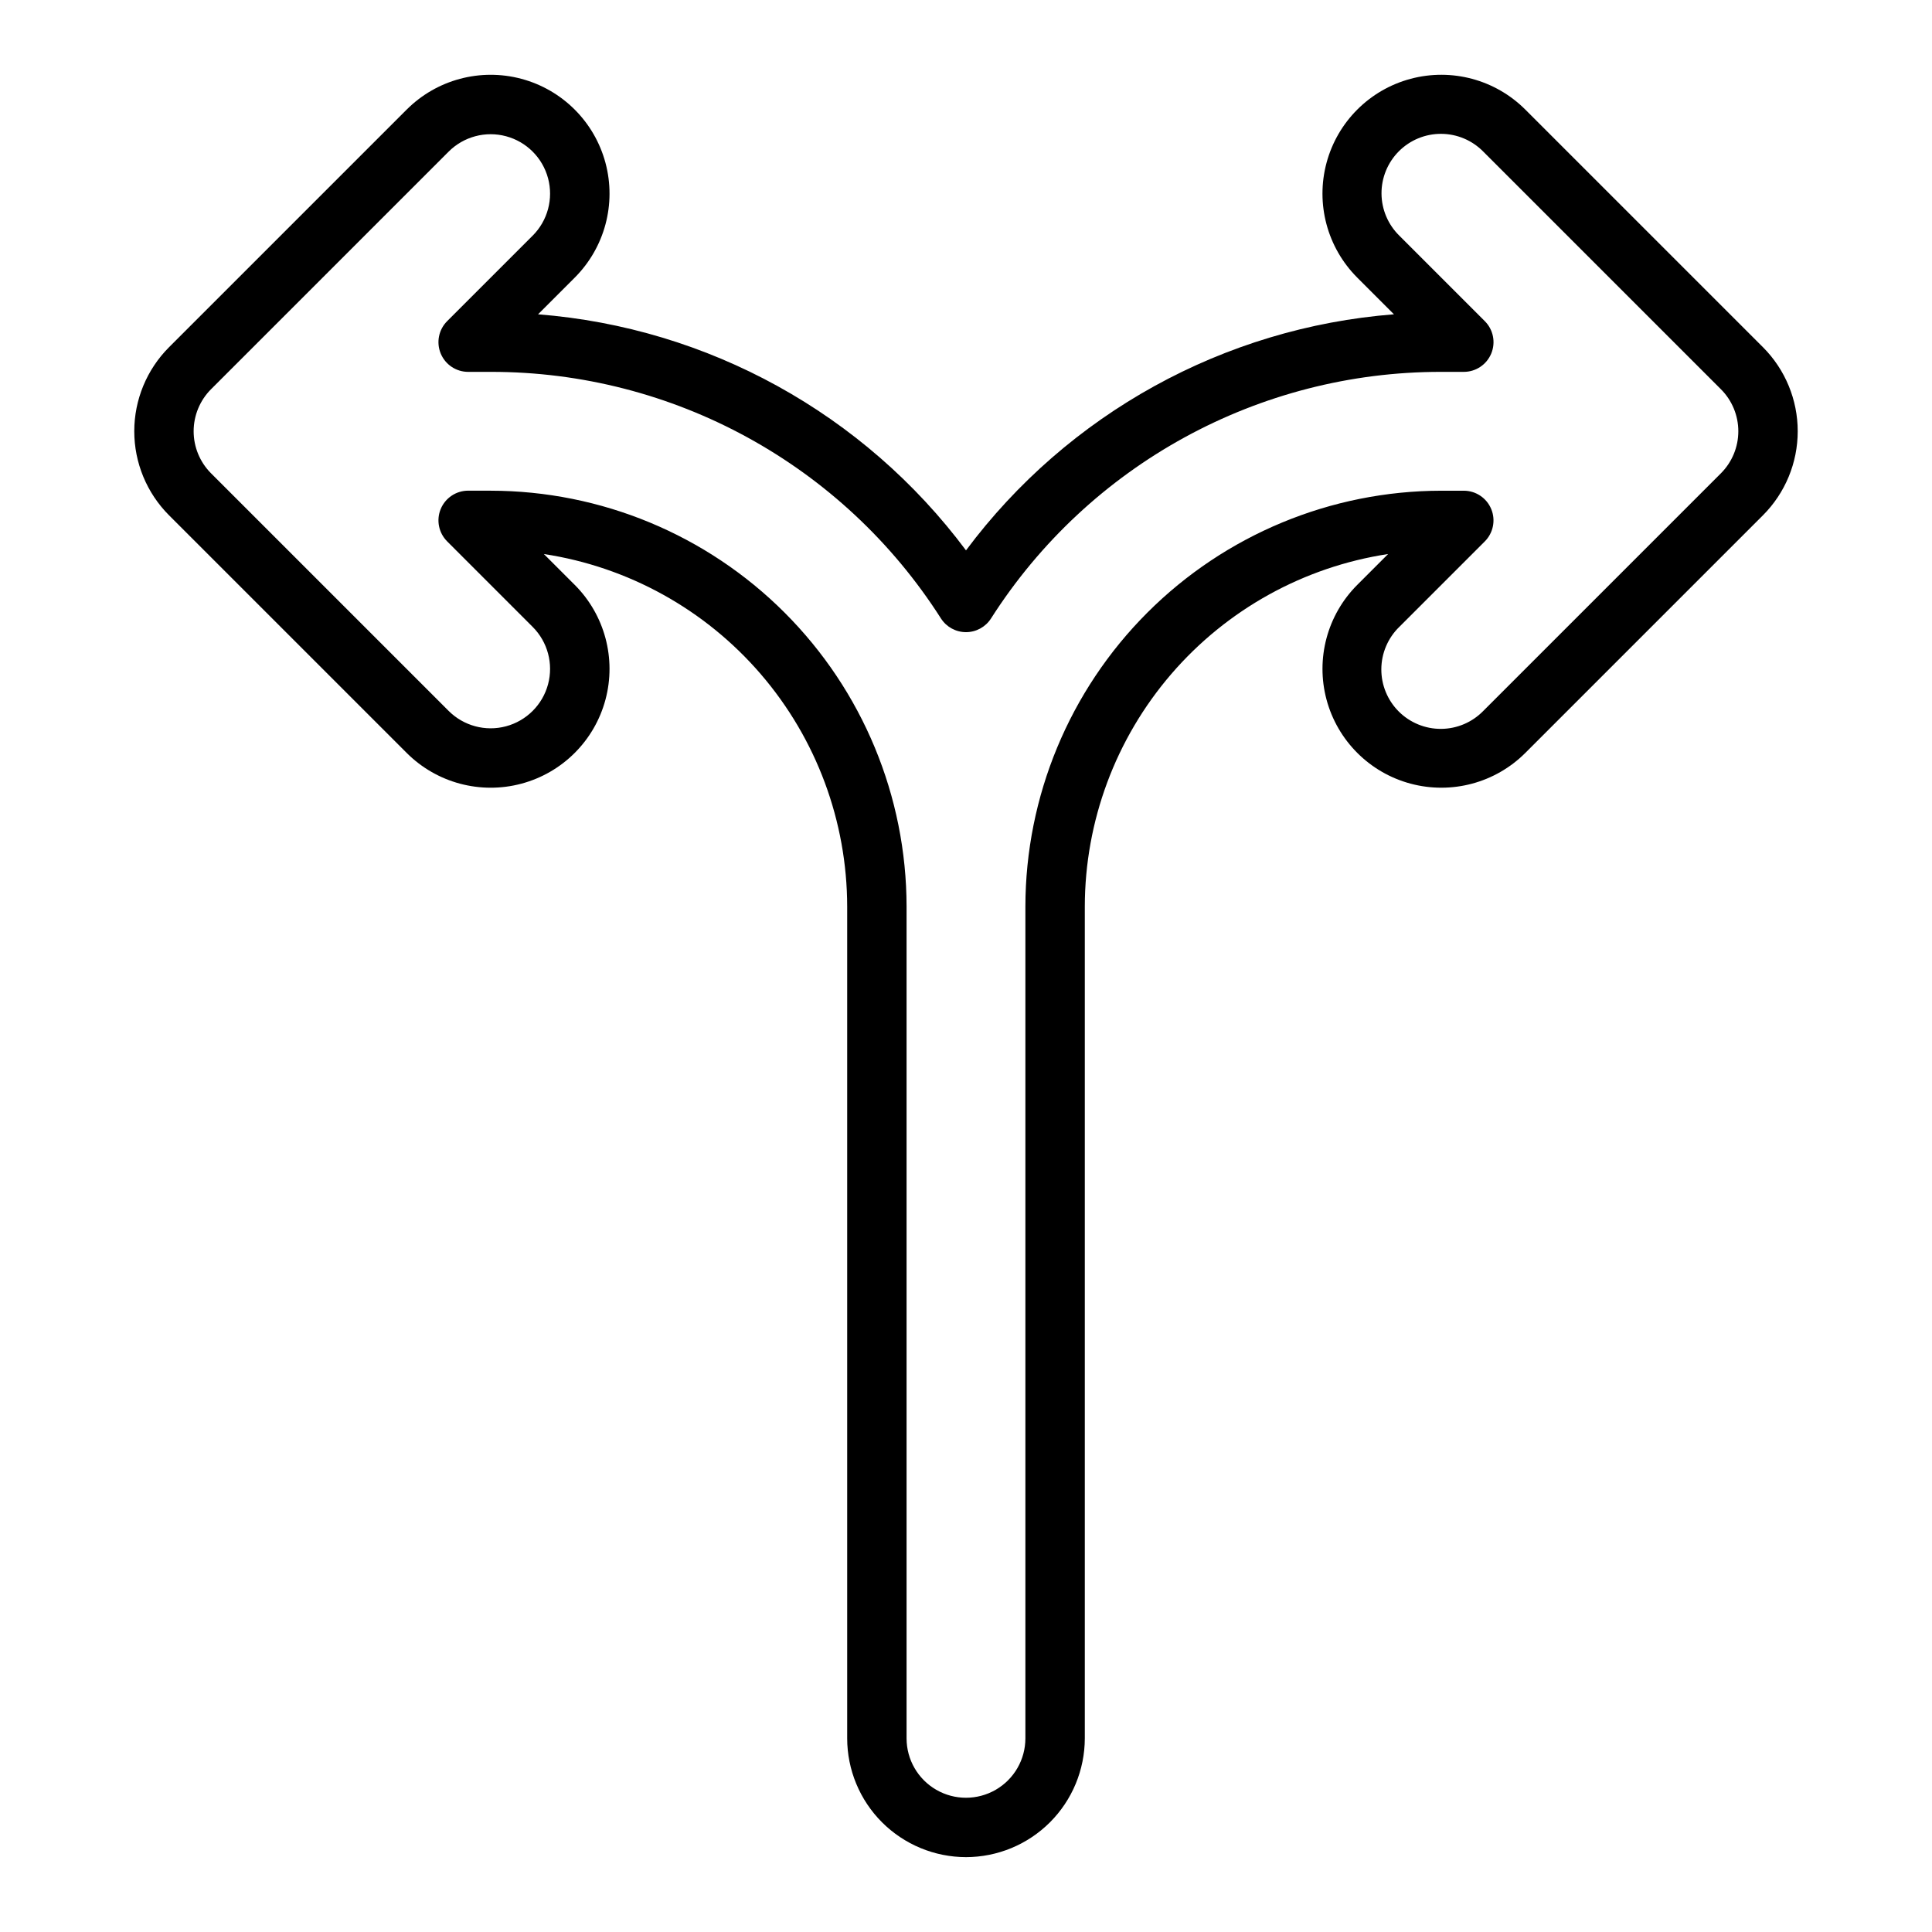
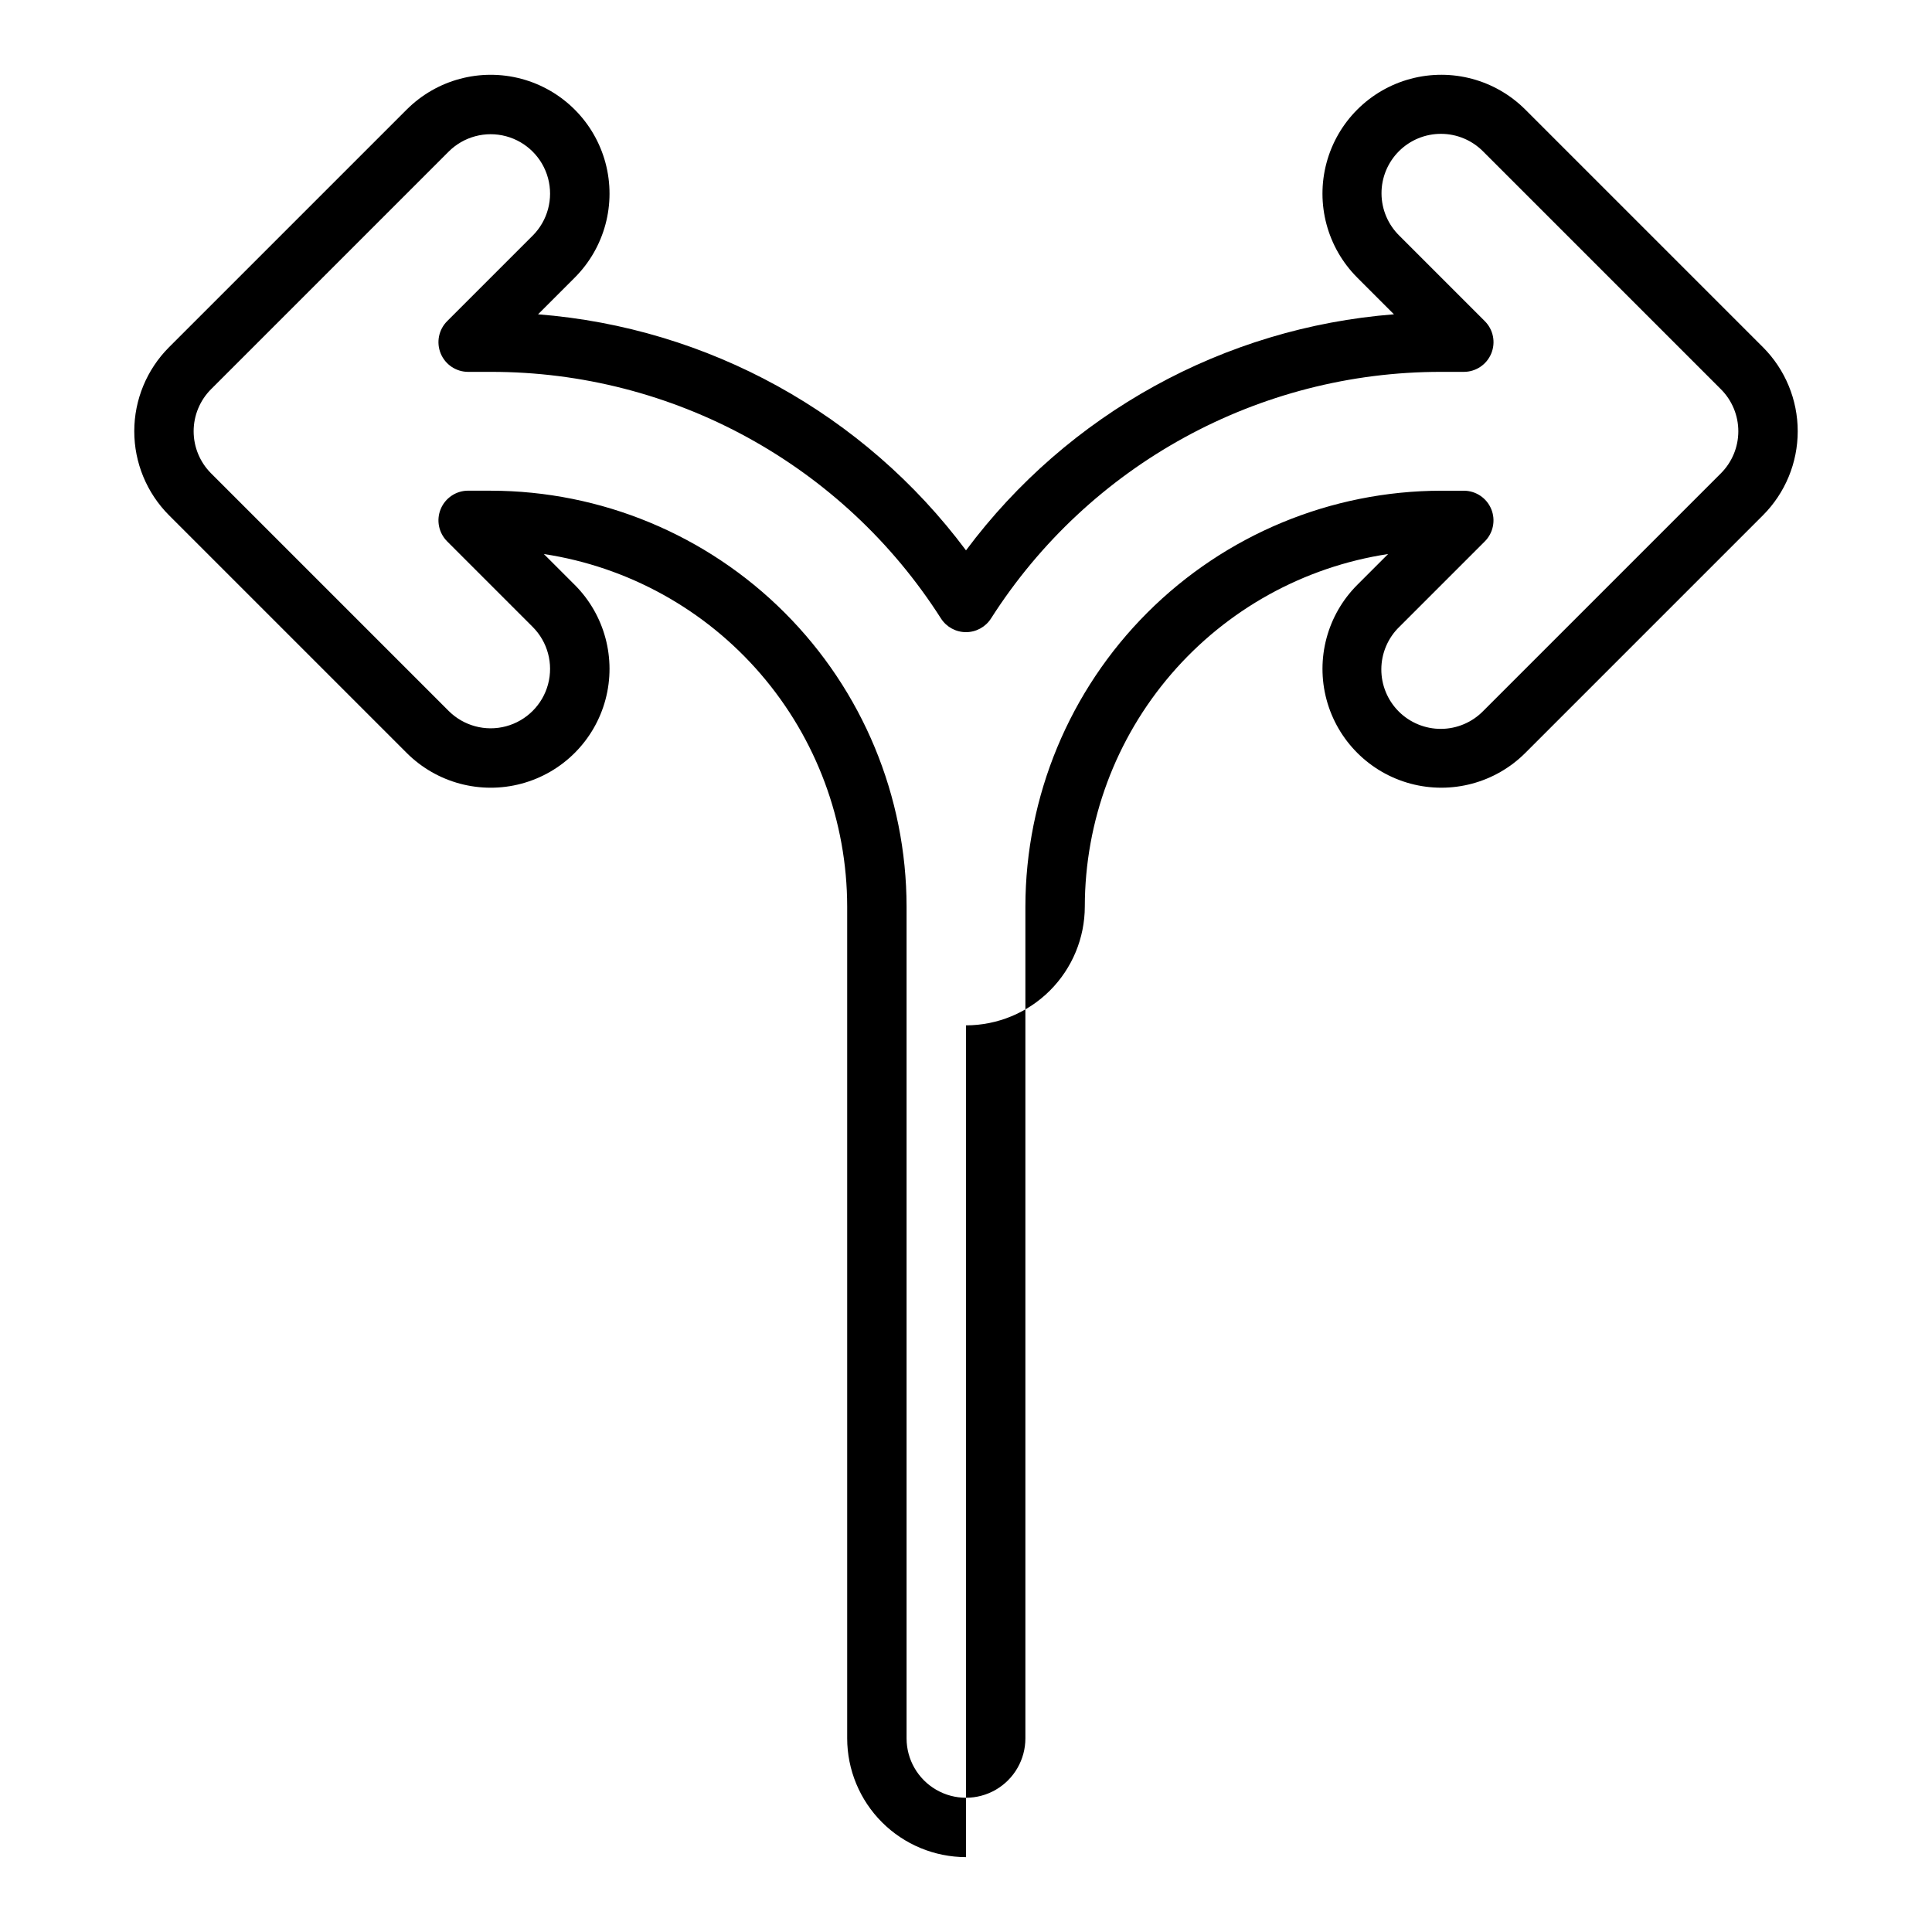
<svg xmlns="http://www.w3.org/2000/svg" fill="#000000" width="800px" height="800px" version="1.1" viewBox="144 144 512 512">
-   <path d="m400 636.16c-8.352-0.012-16.352-3.332-22.258-9.234-5.902-5.902-9.223-13.906-9.23-22.254v-220.43c-0.031-22.605-8.152-44.453-22.895-61.59-14.746-17.137-35.137-28.426-57.484-31.828l8.176 8.176v-0.004c7.953 7.957 11.059 19.551 8.148 30.418-2.91 10.867-11.398 19.355-22.266 22.266-10.867 2.914-22.465-0.195-30.418-8.148l-62.98-62.977c-5.898-5.91-9.211-13.918-9.211-22.266 0-8.352 3.312-16.355 9.211-22.27l62.98-62.977v0.004c7.953-7.957 19.547-11.062 30.414-8.152 10.867 2.91 19.355 11.398 22.27 22.266 2.91 10.867-0.195 22.461-8.148 30.418l-9.719 9.719c45.051 3.535 86.387 26.336 113.41 62.559 27.02-36.223 68.355-59.027 113.41-62.562l-9.719-9.719c-7.953-7.957-11.062-19.551-8.148-30.418 2.91-10.867 11.398-19.355 22.266-22.266 10.867-2.91 22.461 0.195 30.418 8.152l62.98 62.977v-0.004c5.898 5.914 9.207 13.918 9.207 22.27 0 8.348-3.309 16.355-9.207 22.266l-62.977 62.977c-7.953 7.953-19.547 11.062-30.414 8.148-10.867-2.91-19.355-11.398-22.27-22.266-2.91-10.867 0.195-22.461 8.148-30.418l8.176-8.176v0.004c-22.348 3.398-42.742 14.691-57.488 31.828-14.746 17.137-22.867 38.988-22.895 61.594v220.43c-0.012 8.348-3.332 16.352-9.234 22.254-5.902 5.902-13.906 9.223-22.254 9.234zm-131.93-362.12h5.965c29.219 0.031 57.234 11.652 77.895 32.316 20.664 20.66 32.289 48.676 32.32 77.895v220.43c0 5.625 3 10.82 7.871 13.633s10.875 2.812 15.746 0 7.871-8.008 7.871-13.633v-220.43c0.035-29.219 11.66-57.23 32.32-77.895 20.664-20.66 48.676-32.281 77.895-32.312h5.965c3.184 0 6.055 1.918 7.273 4.859 1.219 2.941 0.543 6.328-1.707 8.578l-22.66 22.66h-0.004c-3.016 2.941-4.727 6.965-4.754 11.176-0.027 4.211 1.637 8.258 4.613 11.234 2.981 2.977 7.027 4.637 11.238 4.609s8.234-1.742 11.172-4.758l62.977-62.977c2.949-2.957 4.606-6.961 4.606-11.133 0-4.176-1.656-8.18-4.606-11.133l-62.977-62.977c-2.945-2.996-6.961-4.695-11.164-4.711-4.199-0.02-8.23 1.641-11.199 4.609-2.973 2.973-4.633 7.004-4.613 11.207 0.02 4.199 1.719 8.219 4.715 11.16l22.66 22.66c2.254 2.254 2.926 5.637 1.707 8.582-1.219 2.941-4.09 4.859-7.273 4.859h-5.961c-48.34-0.059-93.355 24.598-119.34 65.363-1.449 2.254-3.945 3.617-6.625 3.617-2.68 0-5.176-1.363-6.625-3.617-25.98-40.77-71-65.426-119.34-65.363h-5.965c-3.184 0-6.055-1.918-7.273-4.859-1.219-2.945-0.543-6.328 1.707-8.582l22.66-22.66h0.004c3.977-3.977 5.527-9.773 4.074-15.207-1.457-5.434-5.699-9.68-11.133-11.133-5.434-1.457-11.234 0.098-15.211 4.074l-62.977 62.977c-2.945 2.953-4.602 6.957-4.602 11.133 0 4.176 1.656 8.18 4.602 11.133l62.977 62.977c3.981 3.977 9.777 5.531 15.211 4.074 5.434-1.457 9.676-5.699 11.133-11.133 1.453-5.434-0.098-11.23-4.078-15.207l-22.66-22.66v-0.004c-2.25-2.25-2.926-5.637-1.707-8.578s4.09-4.859 7.273-4.859z" />
+   <path d="m400 636.16c-8.352-0.012-16.352-3.332-22.258-9.234-5.902-5.902-9.223-13.906-9.23-22.254v-220.43c-0.031-22.605-8.152-44.453-22.895-61.59-14.746-17.137-35.137-28.426-57.484-31.828l8.176 8.176v-0.004c7.953 7.957 11.059 19.551 8.148 30.418-2.91 10.867-11.398 19.355-22.266 22.266-10.867 2.914-22.465-0.195-30.418-8.148l-62.98-62.977c-5.898-5.91-9.211-13.918-9.211-22.266 0-8.352 3.312-16.355 9.211-22.27l62.98-62.977v0.004c7.953-7.957 19.547-11.062 30.414-8.152 10.867 2.91 19.355 11.398 22.27 22.266 2.91 10.867-0.195 22.461-8.148 30.418l-9.719 9.719c45.051 3.535 86.387 26.336 113.41 62.559 27.02-36.223 68.355-59.027 113.41-62.562l-9.719-9.719c-7.953-7.957-11.062-19.551-8.148-30.418 2.91-10.867 11.398-19.355 22.266-22.266 10.867-2.91 22.461 0.195 30.418 8.152l62.98 62.977v-0.004c5.898 5.914 9.207 13.918 9.207 22.27 0 8.348-3.309 16.355-9.207 22.266l-62.977 62.977c-7.953 7.953-19.547 11.062-30.414 8.148-10.867-2.91-19.355-11.398-22.27-22.266-2.91-10.867 0.195-22.461 8.148-30.418l8.176-8.176v0.004c-22.348 3.398-42.742 14.691-57.488 31.828-14.746 17.137-22.867 38.988-22.895 61.594c-0.012 8.348-3.332 16.352-9.234 22.254-5.902 5.902-13.906 9.223-22.254 9.234zm-131.93-362.12h5.965c29.219 0.031 57.234 11.652 77.895 32.316 20.664 20.66 32.289 48.676 32.32 77.895v220.43c0 5.625 3 10.82 7.871 13.633s10.875 2.812 15.746 0 7.871-8.008 7.871-13.633v-220.43c0.035-29.219 11.66-57.23 32.32-77.895 20.664-20.66 48.676-32.281 77.895-32.312h5.965c3.184 0 6.055 1.918 7.273 4.859 1.219 2.941 0.543 6.328-1.707 8.578l-22.66 22.66h-0.004c-3.016 2.941-4.727 6.965-4.754 11.176-0.027 4.211 1.637 8.258 4.613 11.234 2.981 2.977 7.027 4.637 11.238 4.609s8.234-1.742 11.172-4.758l62.977-62.977c2.949-2.957 4.606-6.961 4.606-11.133 0-4.176-1.656-8.18-4.606-11.133l-62.977-62.977c-2.945-2.996-6.961-4.695-11.164-4.711-4.199-0.02-8.23 1.641-11.199 4.609-2.973 2.973-4.633 7.004-4.613 11.207 0.02 4.199 1.719 8.219 4.715 11.16l22.66 22.66c2.254 2.254 2.926 5.637 1.707 8.582-1.219 2.941-4.09 4.859-7.273 4.859h-5.961c-48.34-0.059-93.355 24.598-119.34 65.363-1.449 2.254-3.945 3.617-6.625 3.617-2.68 0-5.176-1.363-6.625-3.617-25.98-40.77-71-65.426-119.34-65.363h-5.965c-3.184 0-6.055-1.918-7.273-4.859-1.219-2.945-0.543-6.328 1.707-8.582l22.66-22.66h0.004c3.977-3.977 5.527-9.773 4.074-15.207-1.457-5.434-5.699-9.68-11.133-11.133-5.434-1.457-11.234 0.098-15.211 4.074l-62.977 62.977c-2.945 2.953-4.602 6.957-4.602 11.133 0 4.176 1.656 8.18 4.602 11.133l62.977 62.977c3.981 3.977 9.777 5.531 15.211 4.074 5.434-1.457 9.676-5.699 11.133-11.133 1.453-5.434-0.098-11.23-4.078-15.207l-22.66-22.66v-0.004c-2.25-2.25-2.926-5.637-1.707-8.578s4.09-4.859 7.273-4.859z" />
</svg>